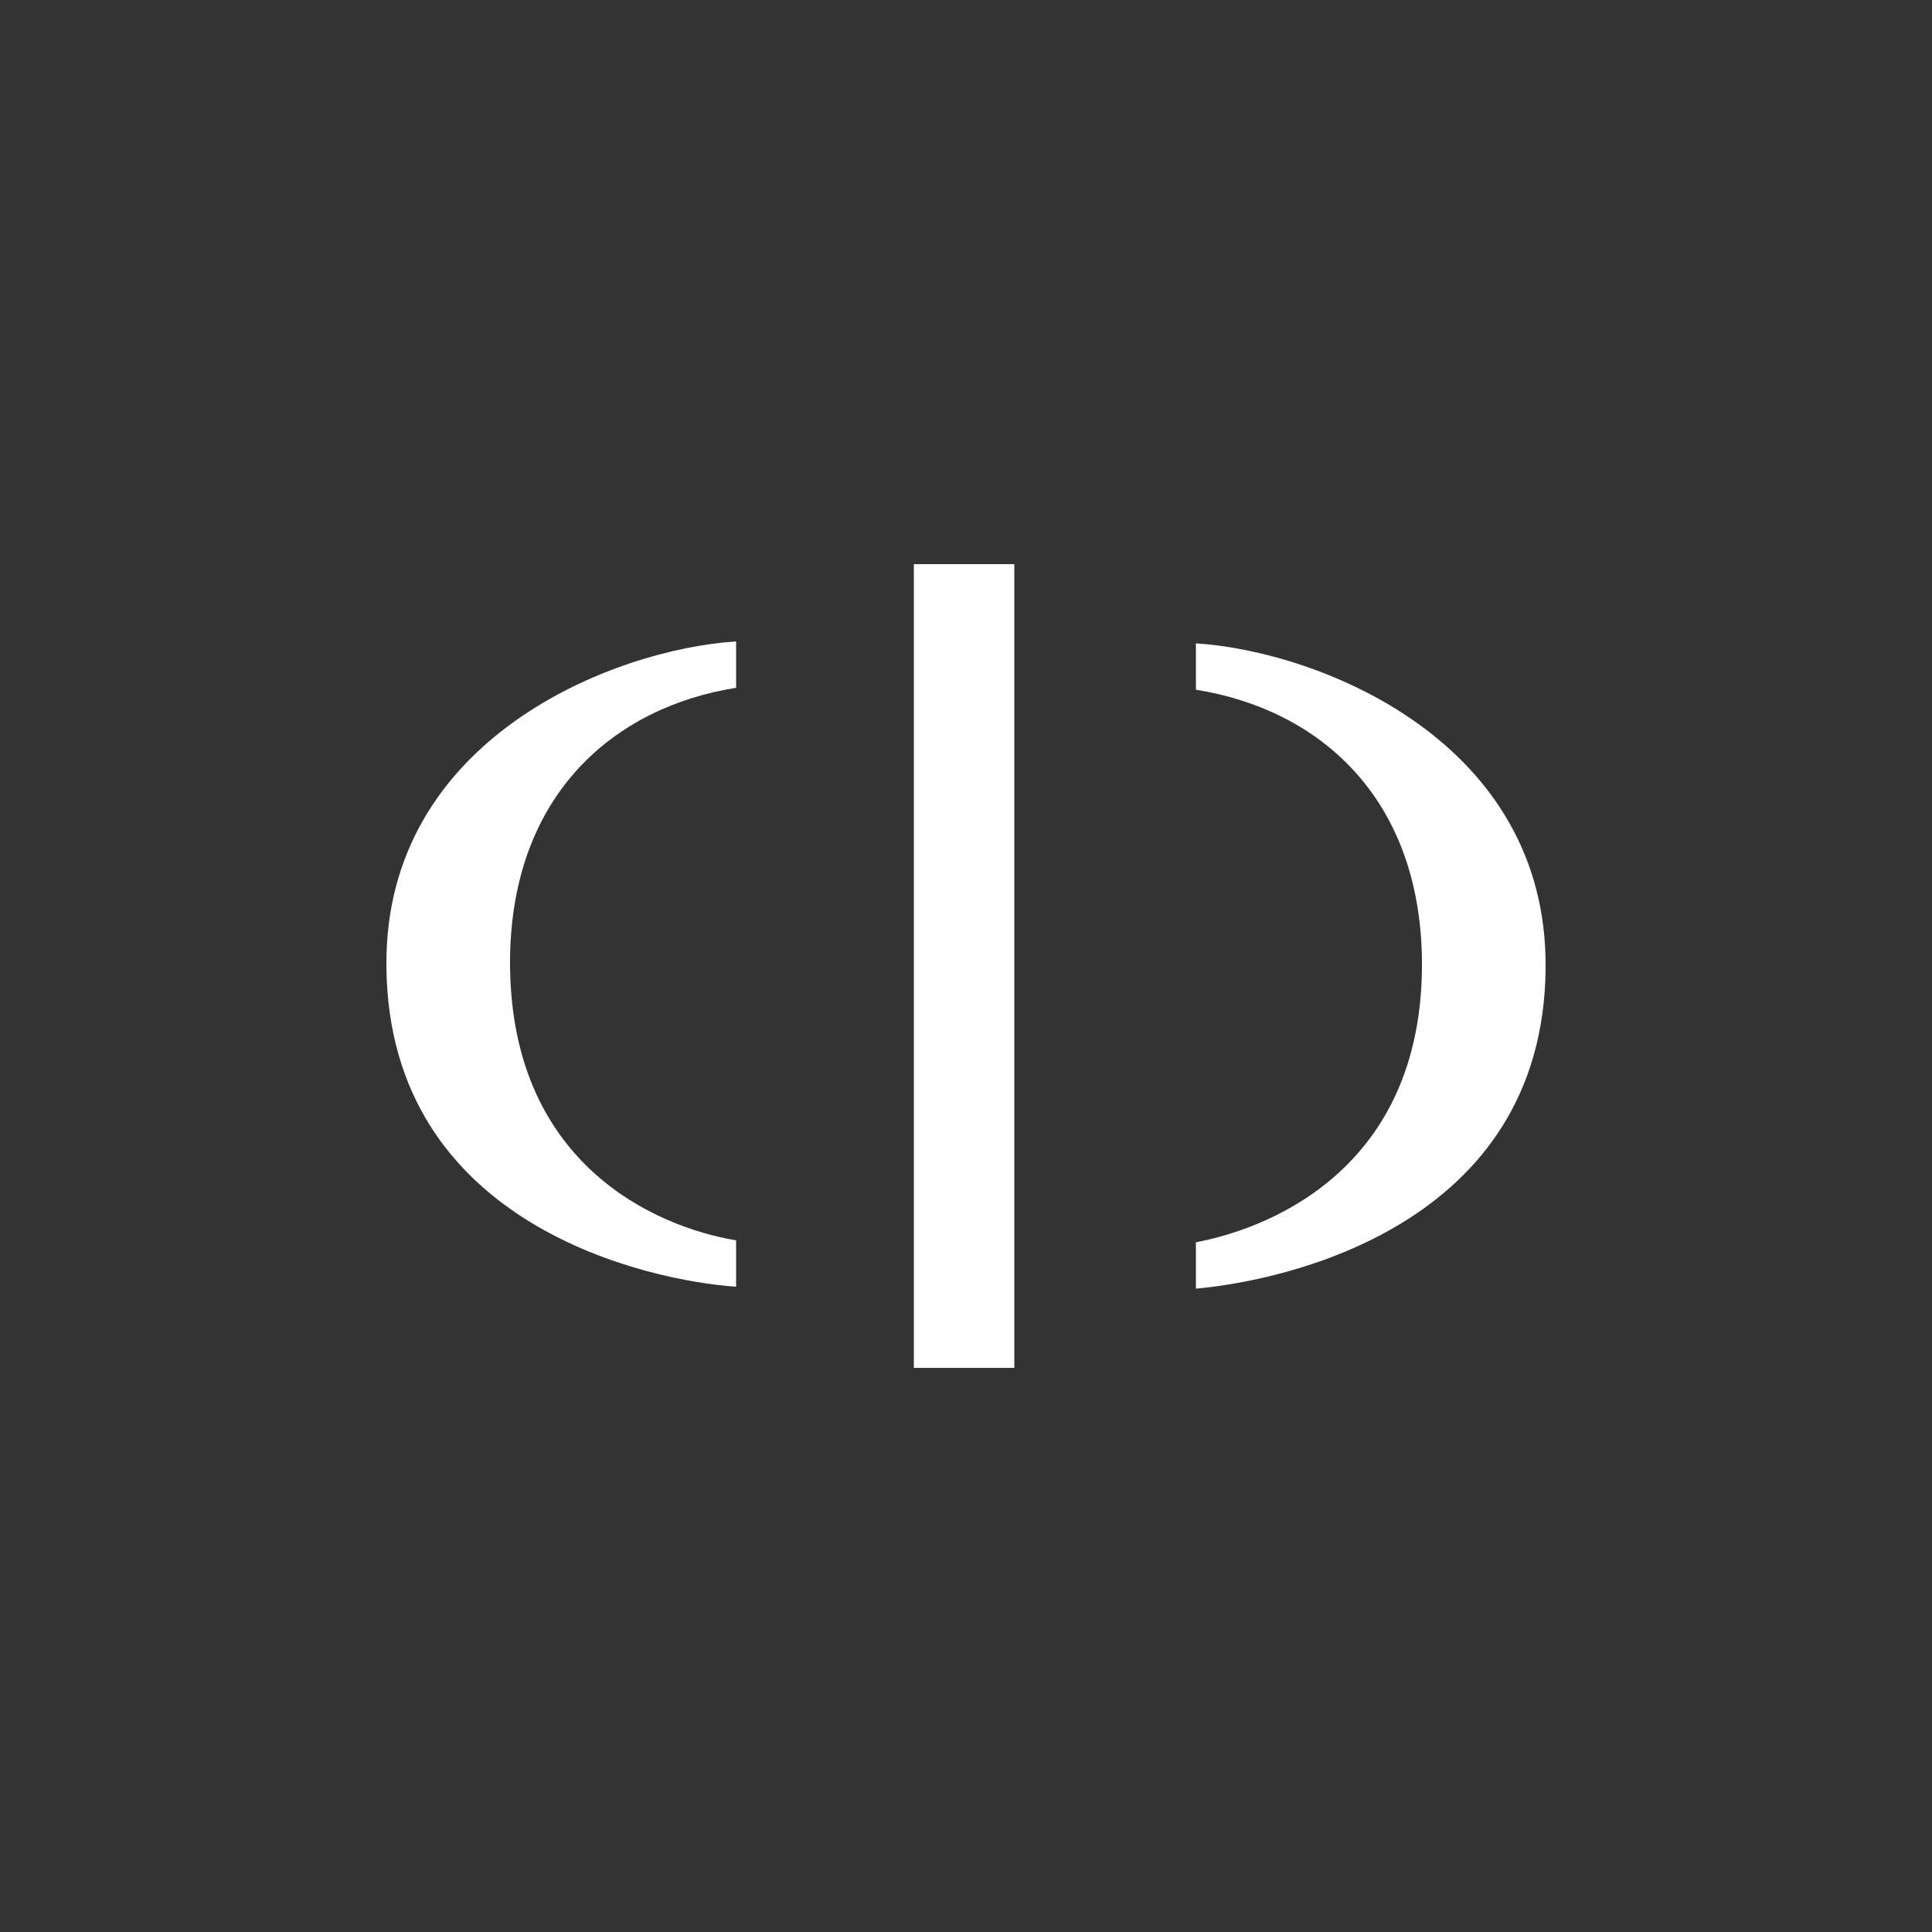
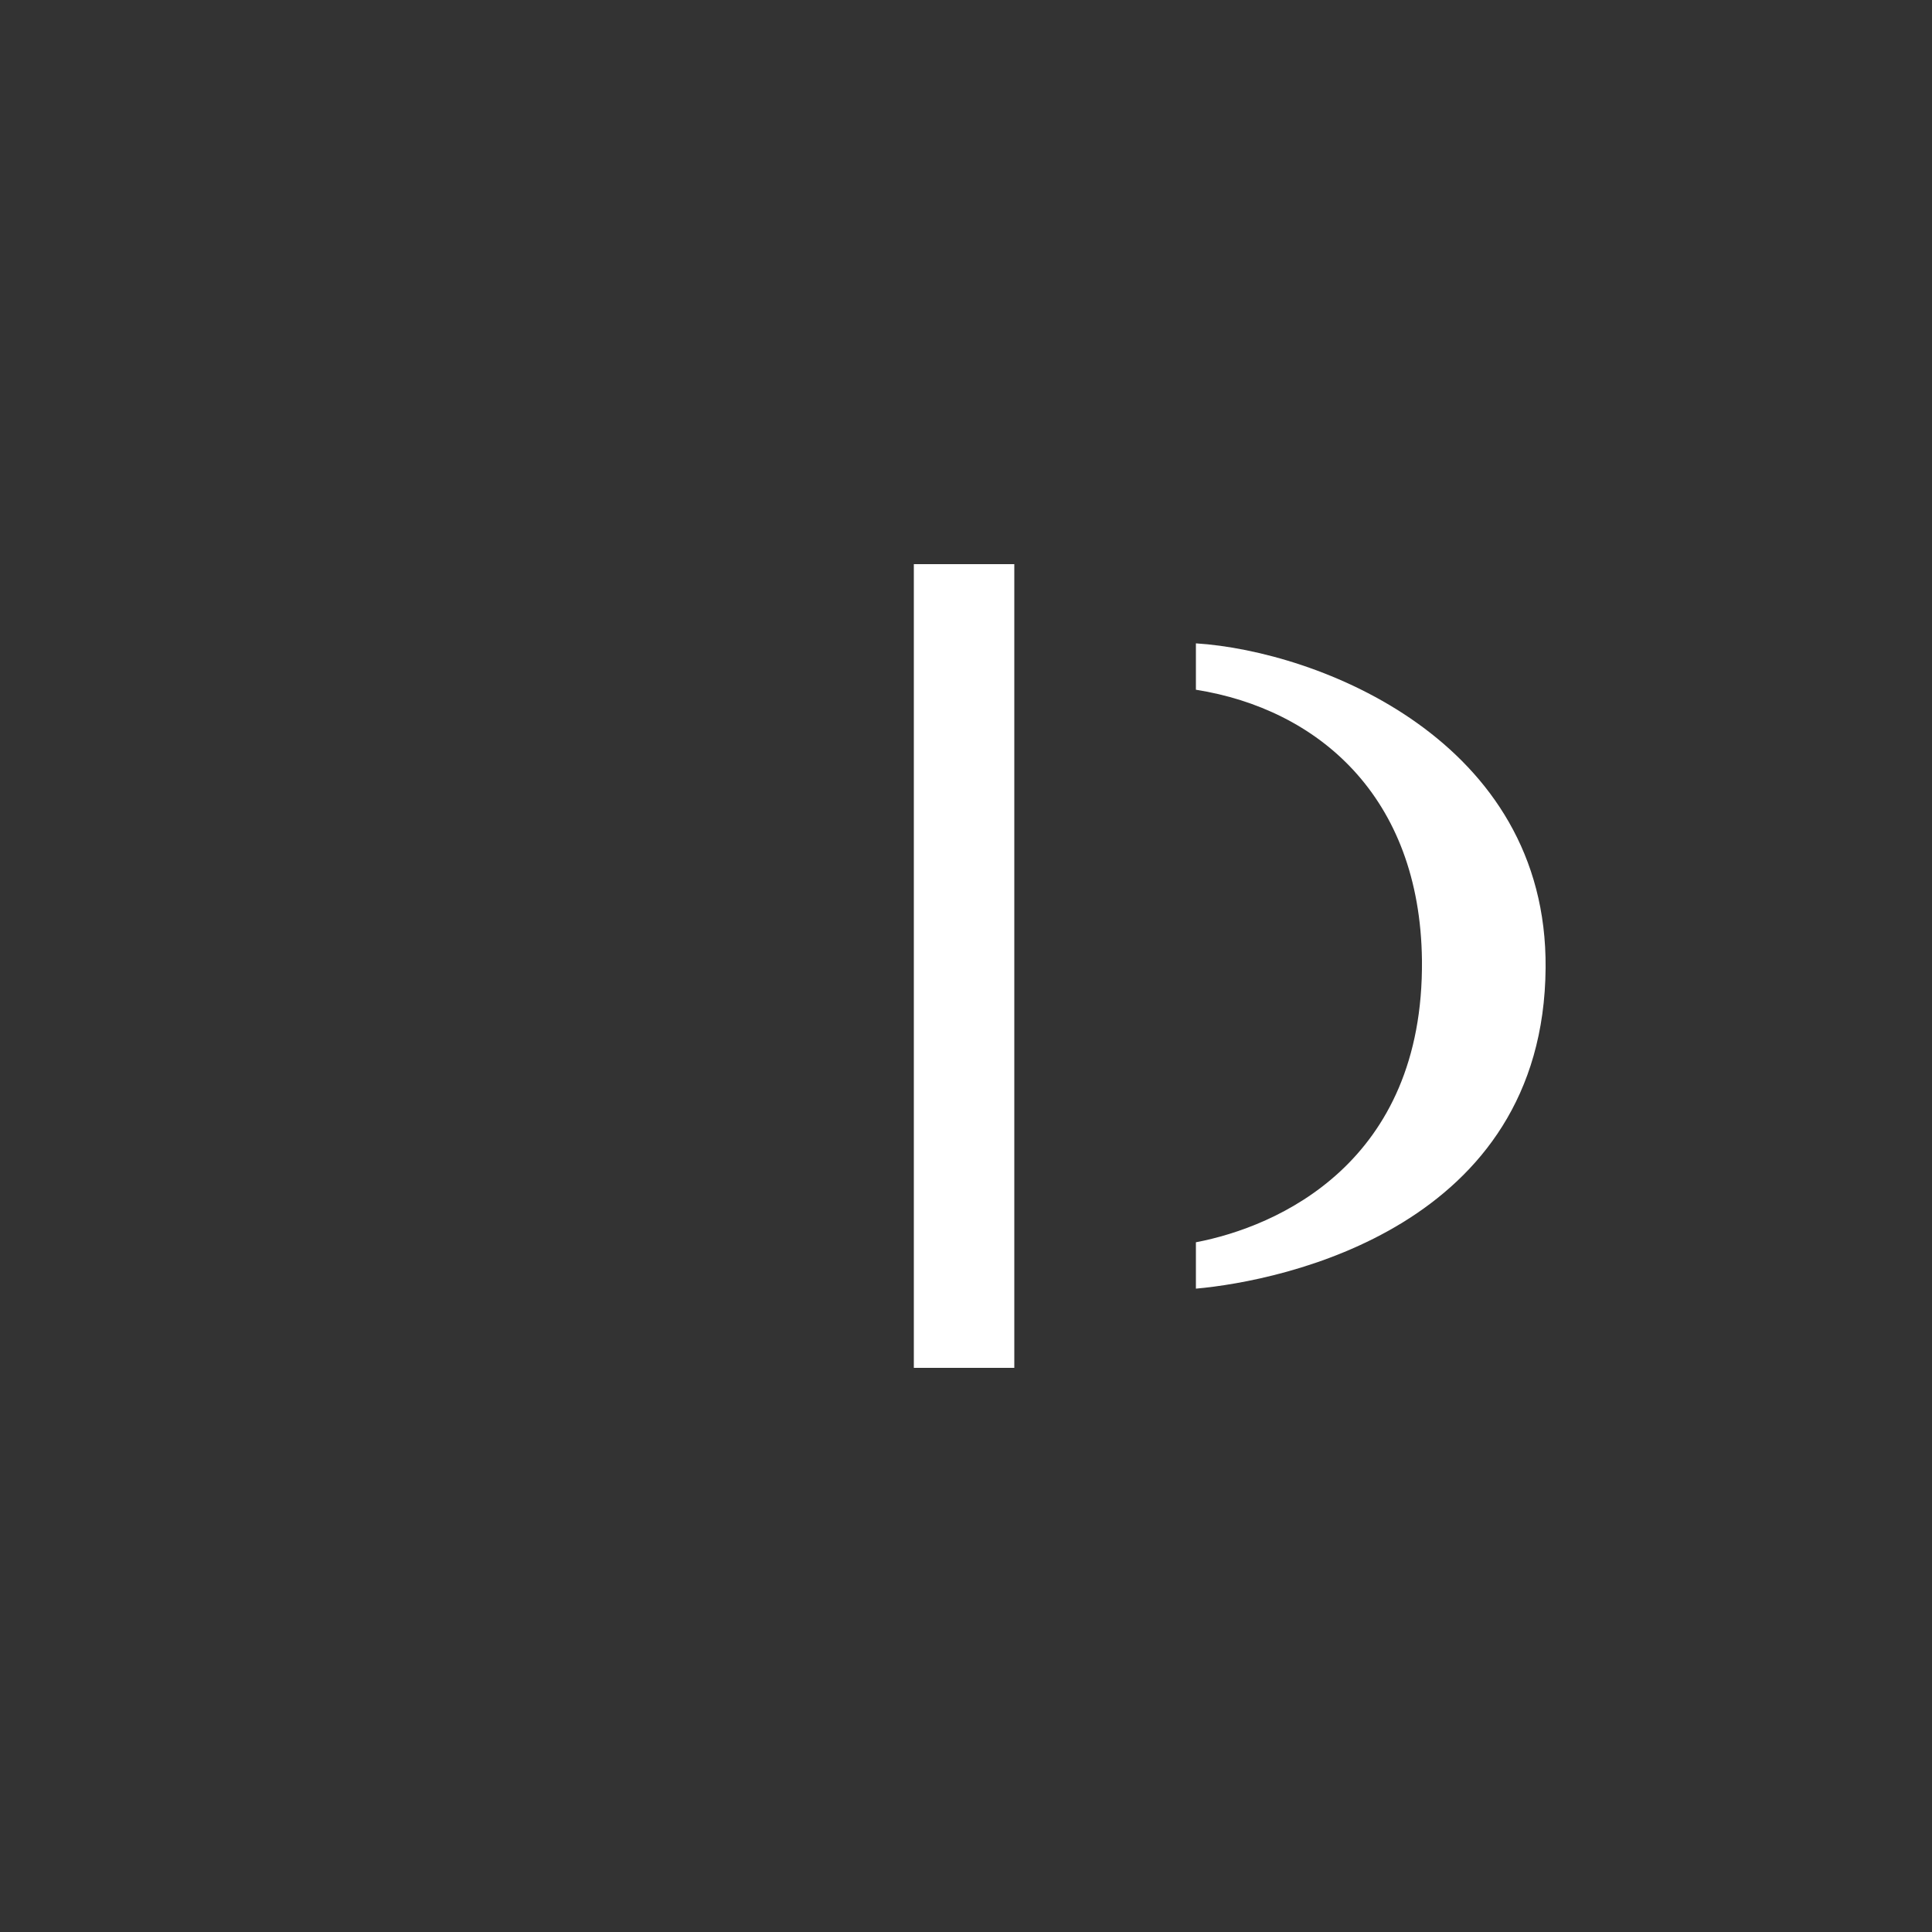
<svg xmlns="http://www.w3.org/2000/svg" version="1.1" id="Calque_1" x="0px" y="0px" viewBox="0 0 100 100" style="enable-background:new 0 0 100 100;" xml:space="preserve">
  <rect x="0" y="0" width="100" height="100" fill="#333333" stroke="none" />
  <style type="text/css">
	.st0{fill:#FFFFFF;}
</style>
  <g>
    <g id="XMLID_6_">
      <g>
        <path class="st0" d="M61.9,33.3c6.3,0.4,18.2,5,18.1,16.8c-0.1,13.4-13.6,16.2-18.1,16.6c0-1.2,0-1.5,0-2.4     c4.2-0.8,11.8-4.1,11.7-14.6c-0.1-8.5-5.4-13-11.7-14C61.9,34.7,61.9,34.5,61.9,33.3z" />
      </g>
      <g>
		</g>
    </g>
    <g id="XMLID_5_">
      <g>
-         <path class="st0" d="M38.1,35.6c-6.3,1-11.6,5.5-11.7,14c-0.1,10.6,7.5,13.9,11.7,14.6c0,0.9,0,1.2,0,2.4     c-4.4-0.3-18-3.1-18.1-16.6c-0.1-11.8,11.8-16.4,18.1-16.8C38.1,34.5,38.1,34.7,38.1,35.6z" />
-       </g>
+         </g>
      <g>
		</g>
    </g>
    <g id="XMLID_4_">
      <g>
        <rect x="47.3" y="29.2" class="st0" width="5.2" height="41.6" />
      </g>
      <g>
		</g>
    </g>
  </g>
</svg>